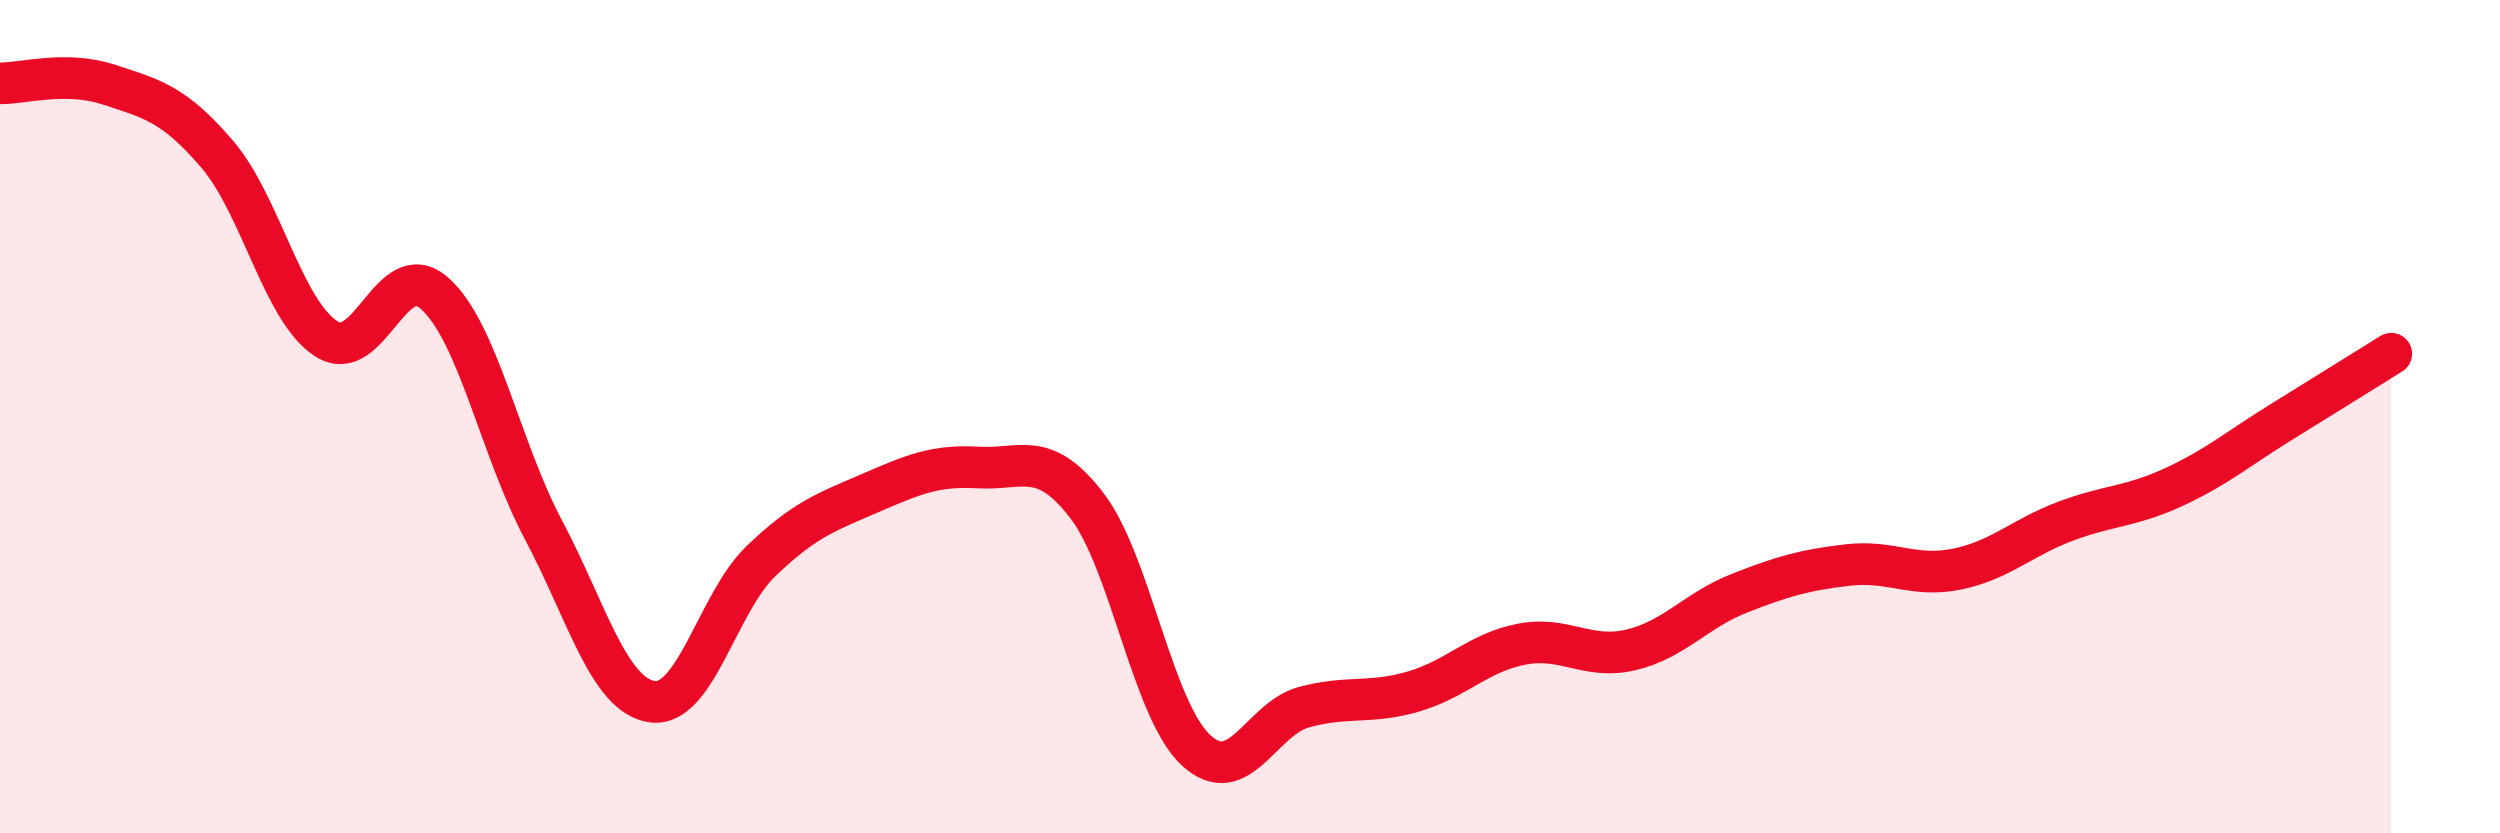
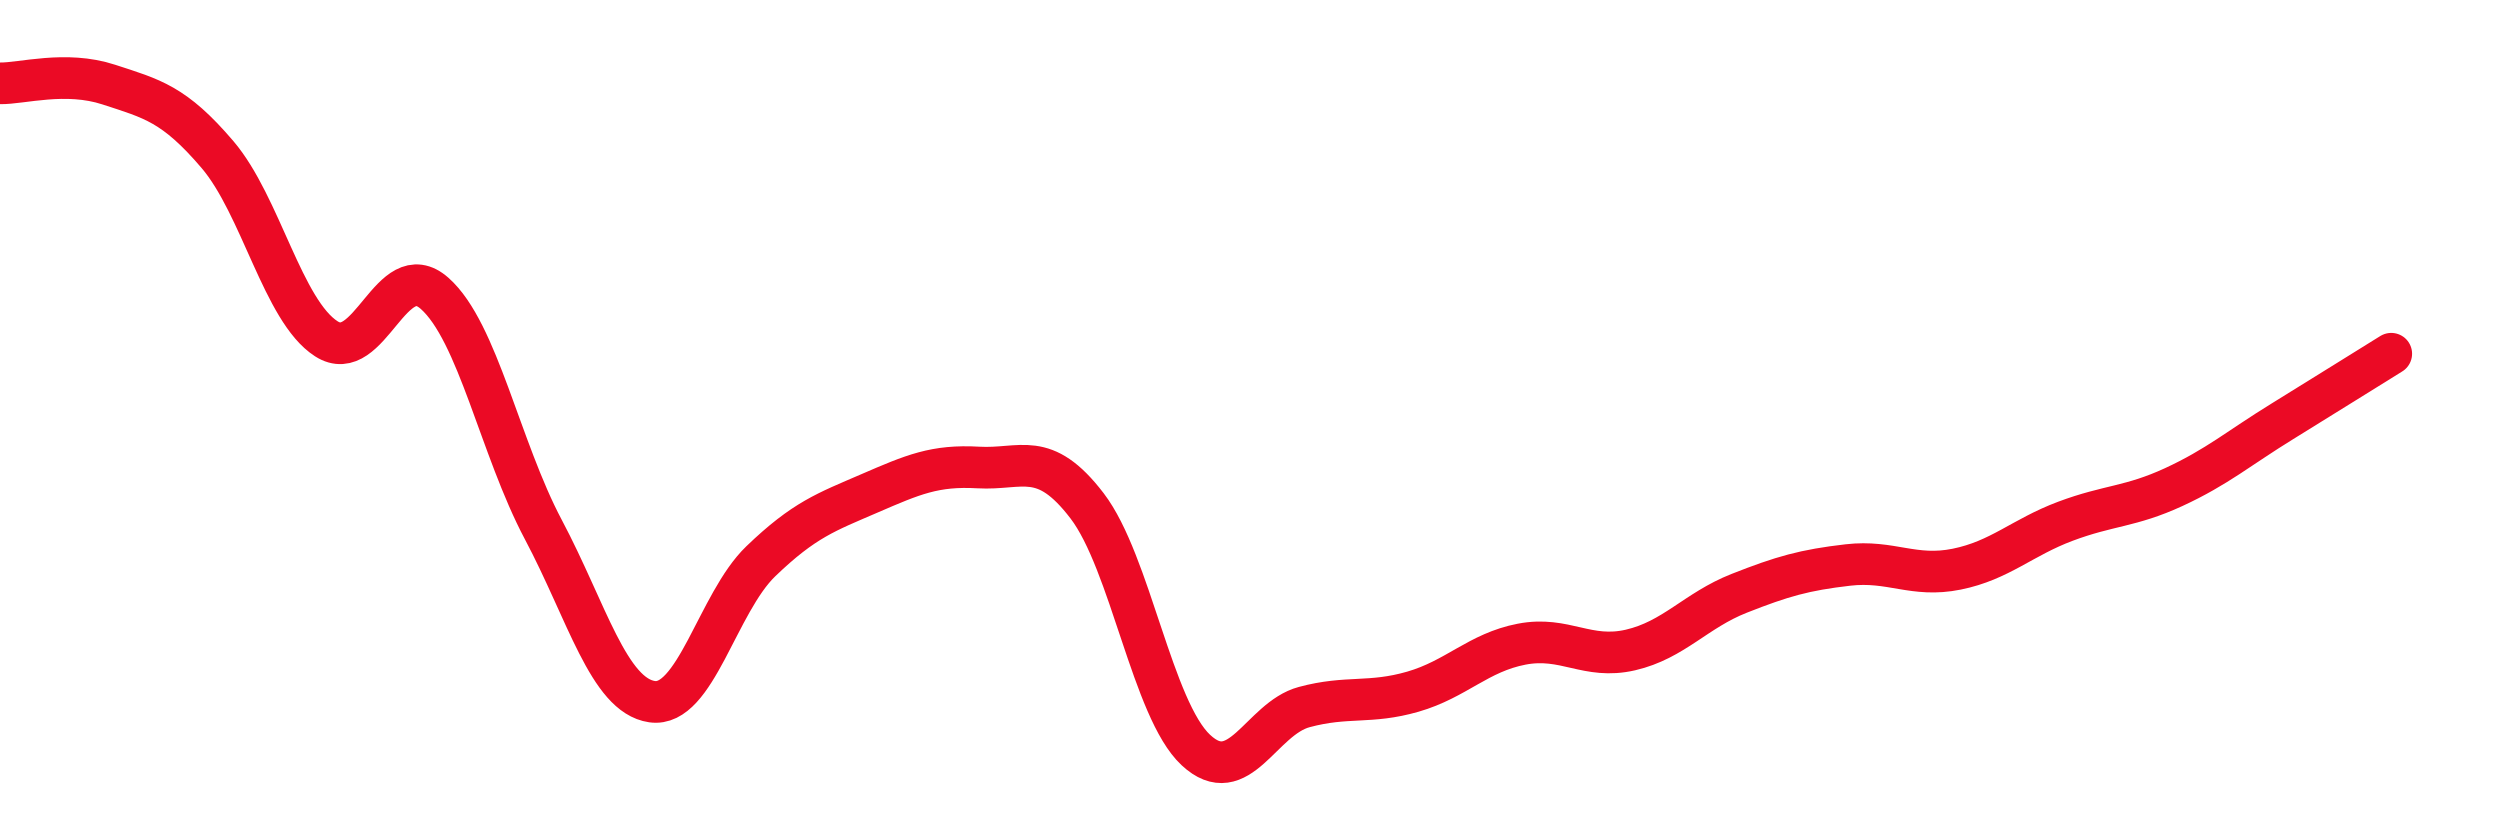
<svg xmlns="http://www.w3.org/2000/svg" width="60" height="20" viewBox="0 0 60 20">
-   <path d="M 0,2 C 0.52,2.01 1.57,1.69 2.61,2.03 C 3.65,2.37 4.18,2.49 5.22,3.71 C 6.26,4.93 6.79,7.46 7.83,8.13 C 8.87,8.8 9.39,6.12 10.43,7.04 C 11.47,7.96 12,10.75 13.04,12.71 C 14.08,14.67 14.61,16.69 15.65,16.84 C 16.69,16.99 17.22,14.47 18.26,13.47 C 19.3,12.47 19.83,12.29 20.87,11.84 C 21.91,11.39 22.44,11.16 23.48,11.22 C 24.52,11.28 25.05,10.78 26.09,12.14 C 27.13,13.5 27.66,17.03 28.7,18 C 29.74,18.97 30.26,17.25 31.3,16.97 C 32.34,16.69 32.87,16.9 33.91,16.6 C 34.95,16.3 35.48,15.66 36.52,15.46 C 37.56,15.26 38.09,15.84 39.13,15.6 C 40.17,15.36 40.7,14.65 41.74,14.24 C 42.78,13.83 43.31,13.68 44.35,13.56 C 45.39,13.44 45.92,13.87 46.96,13.66 C 48,13.45 48.53,12.9 49.57,12.51 C 50.61,12.12 51.13,12.17 52.17,11.69 C 53.21,11.21 53.74,10.75 54.78,10.11 C 55.82,9.47 56.87,8.81 57.39,8.49L57.39 20L0 20Z" fill="#EB0A25" opacity="0.1" stroke-linecap="round" stroke-linejoin="round" />
  <path d="M 0,2 C 0.52,2.01 1.57,1.69 2.61,2.03 C 3.65,2.37 4.18,2.49 5.22,3.71 C 6.26,4.93 6.79,7.46 7.83,8.13 C 8.87,8.8 9.39,6.12 10.43,7.04 C 11.47,7.96 12,10.75 13.04,12.71 C 14.08,14.67 14.61,16.69 15.65,16.84 C 16.69,16.99 17.22,14.47 18.26,13.47 C 19.3,12.47 19.83,12.29 20.87,11.84 C 21.91,11.39 22.44,11.16 23.48,11.22 C 24.52,11.28 25.05,10.78 26.09,12.14 C 27.13,13.5 27.66,17.03 28.7,18 C 29.74,18.97 30.26,17.25 31.3,16.97 C 32.34,16.69 32.87,16.9 33.91,16.6 C 34.95,16.3 35.48,15.66 36.52,15.46 C 37.56,15.26 38.09,15.84 39.13,15.6 C 40.17,15.36 40.7,14.65 41.74,14.24 C 42.78,13.83 43.31,13.68 44.35,13.56 C 45.39,13.44 45.92,13.87 46.96,13.66 C 48,13.45 48.53,12.9 49.57,12.51 C 50.61,12.12 51.13,12.17 52.17,11.69 C 53.21,11.21 53.74,10.75 54.78,10.11 C 55.82,9.47 56.87,8.81 57.39,8.49" stroke="#EB0A25" stroke-width="1" fill="none" stroke-linecap="round" stroke-linejoin="round" />
</svg>